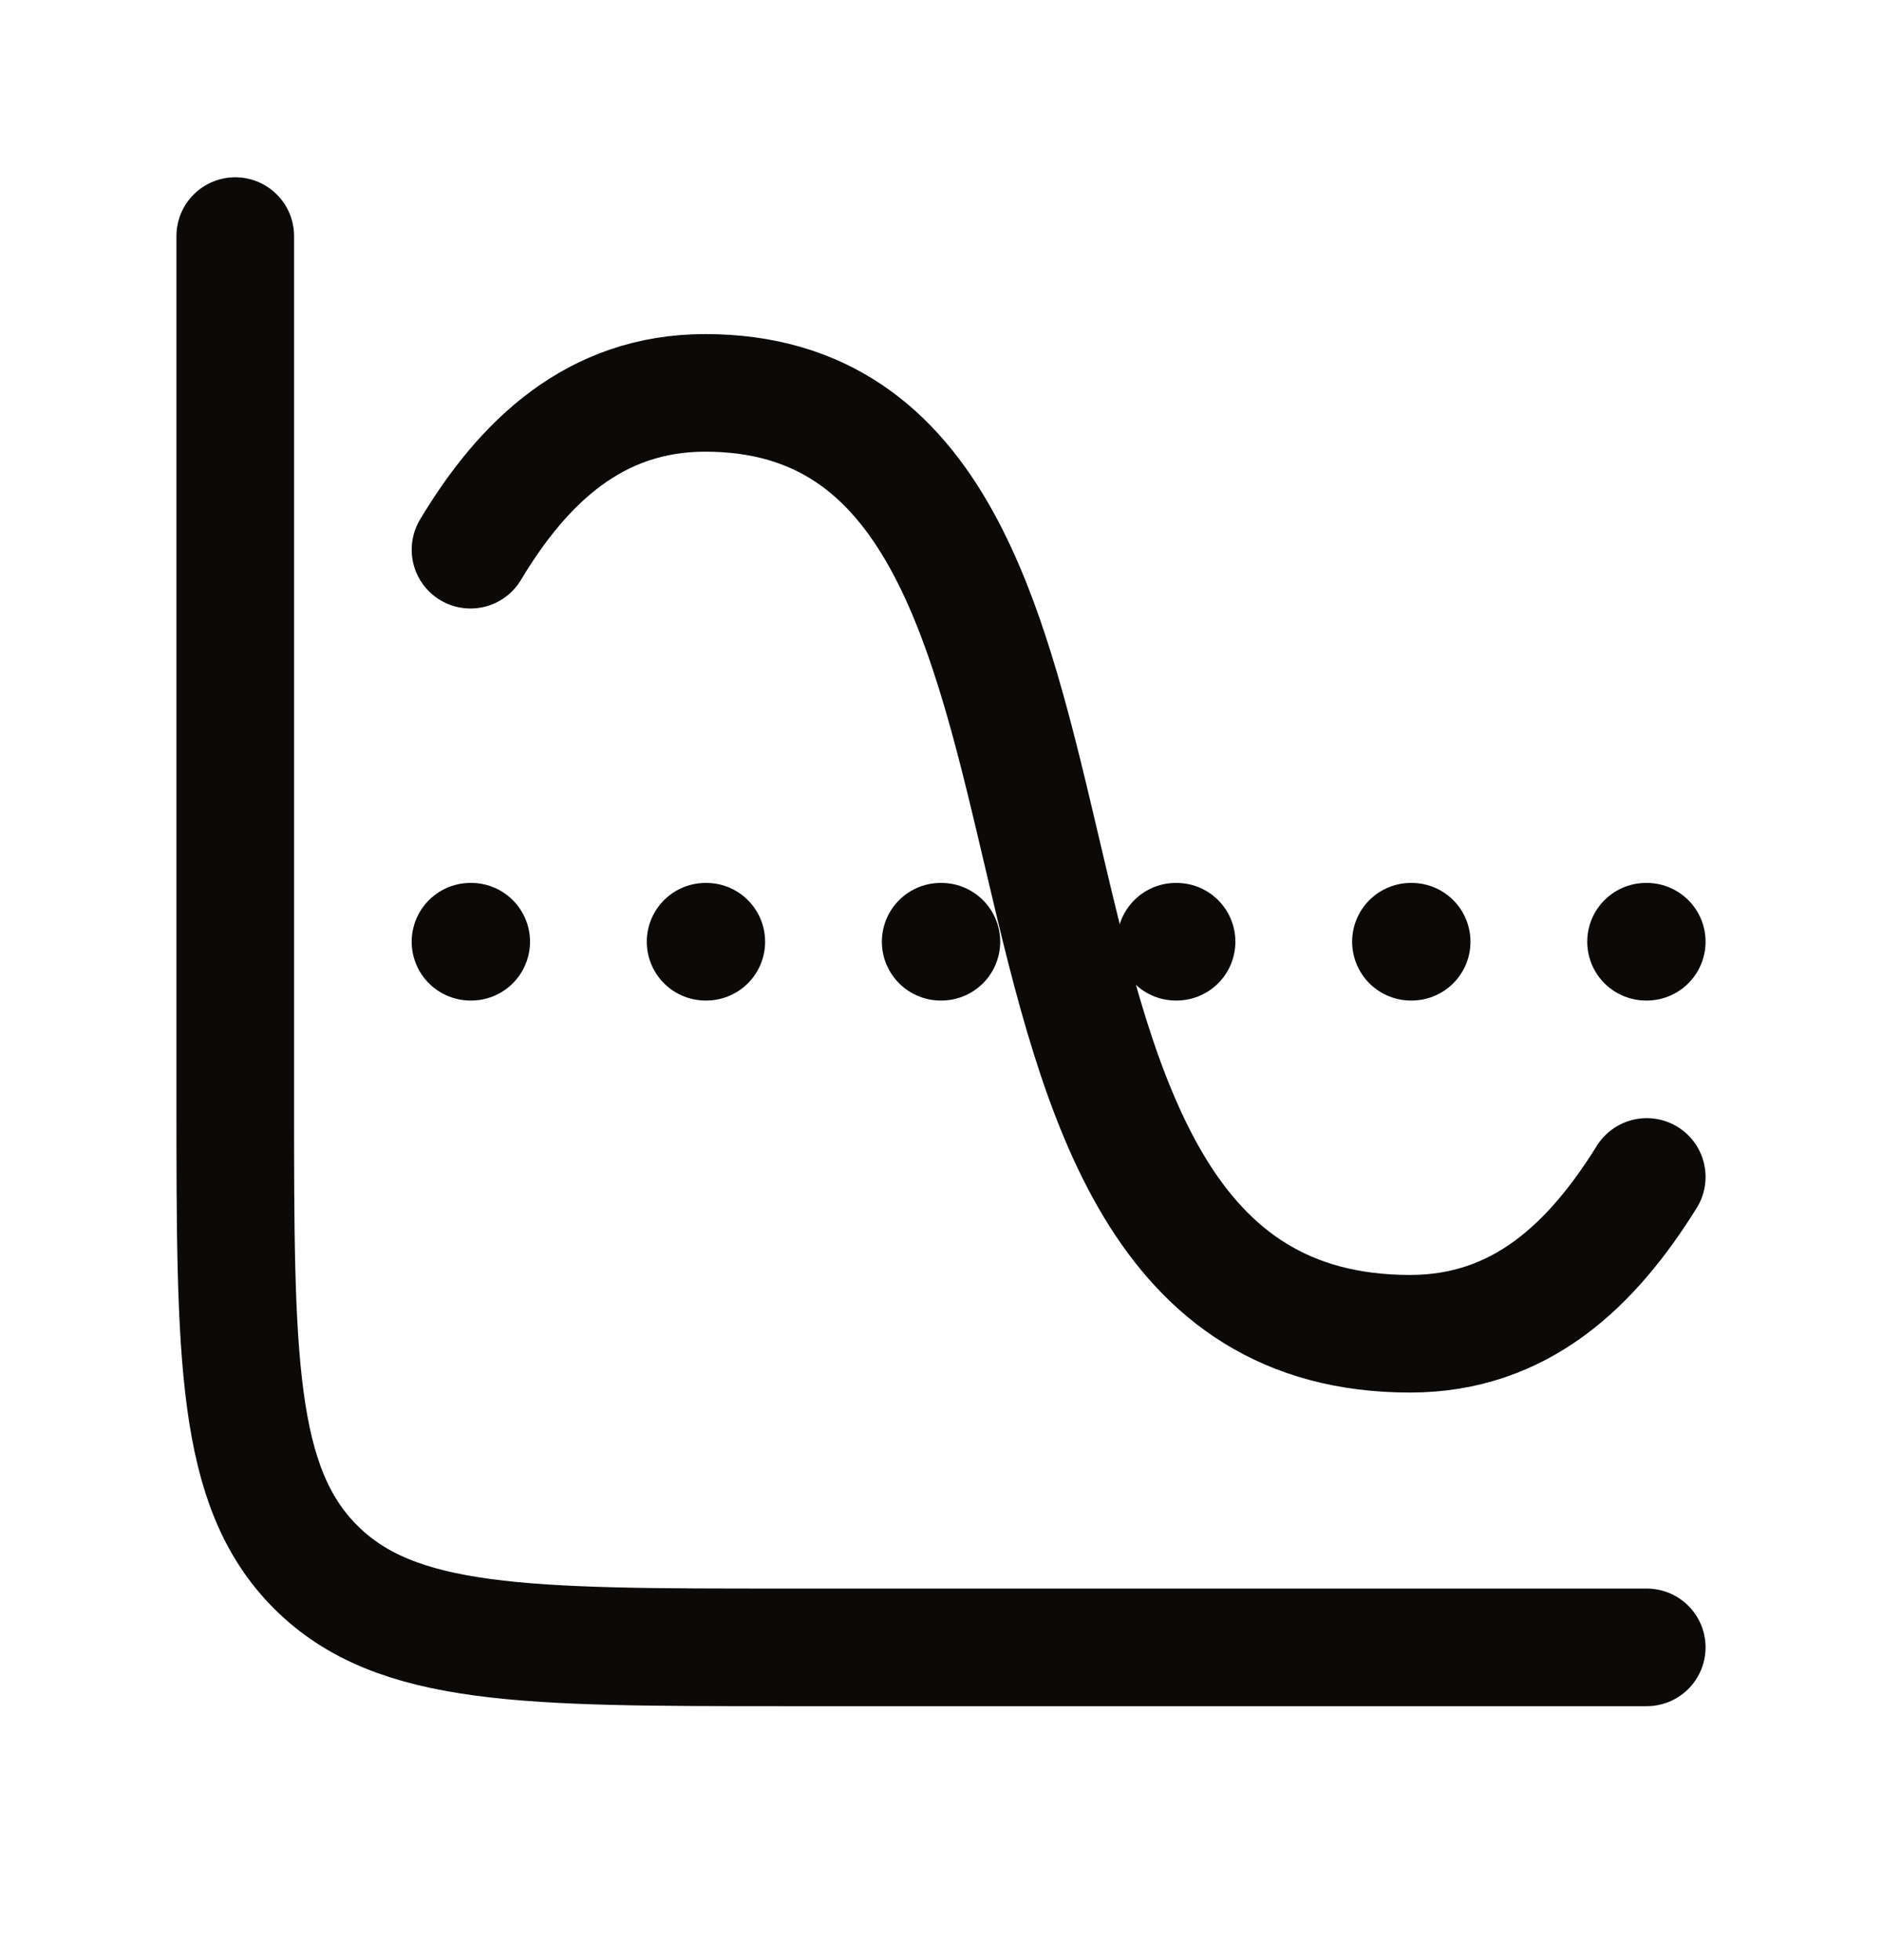
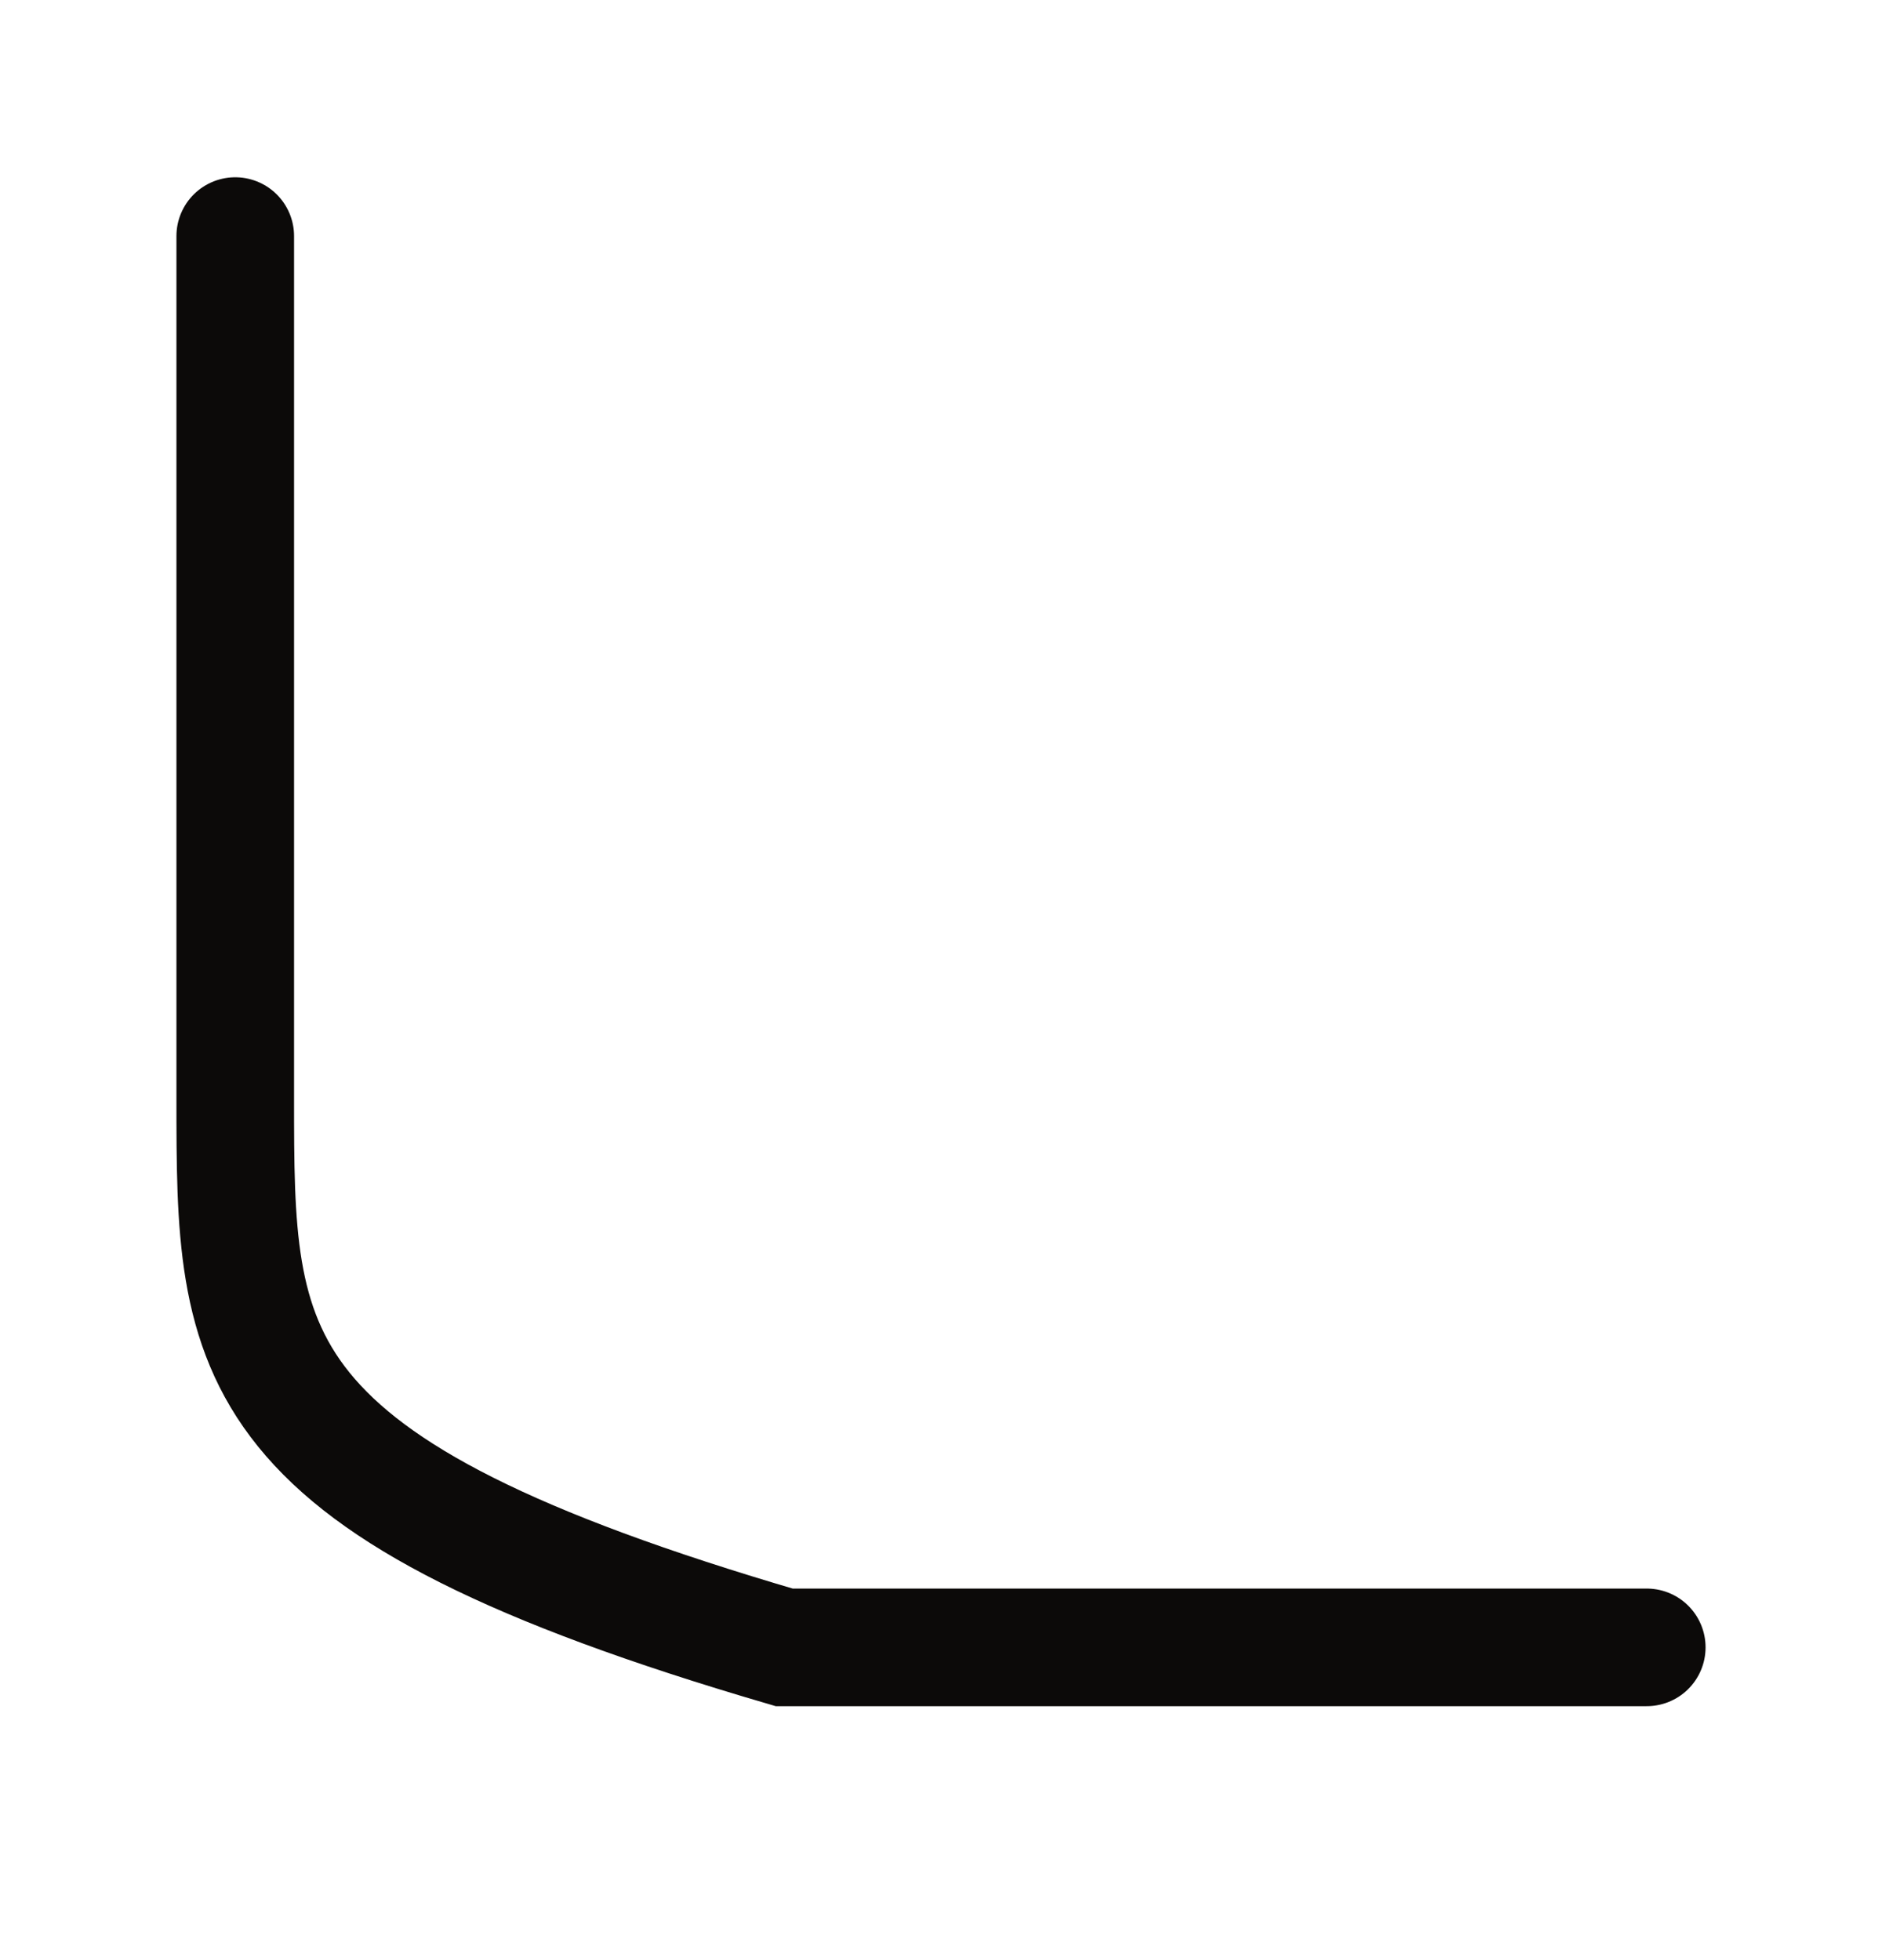
<svg xmlns="http://www.w3.org/2000/svg" width="24" height="25" viewBox="0 0 24 25" fill="none">
-   <path d="M21 21.011H10C6.7 21.011 5.05 21.011 4.025 19.986C3 18.96 3 17.311 3 14.011V3.011" stroke="#0C0A09" stroke-width="1.5" stroke-linecap="round" />
-   <path d="M6 12.011H6.009M8.998 12.011H9.007M11.996 12.011H12.005M14.995 12.011H15.004M17.993 12.011H18.002M20.991 12.011H21" stroke="#0C0A09" stroke-width="1.5" stroke-linecap="round" stroke-linejoin="round" />
-   <path d="M6 7.011C6.673 5.889 7.587 5.011 8.993 5.011C14.936 5.011 11.595 17.011 17.982 17.011C19.398 17.011 20.306 16.126 21 15.011" stroke="#0C0A09" stroke-width="1.5" stroke-linecap="round" />
+   <path d="M21 21.011H10C3 18.96 3 17.311 3 14.011V3.011" stroke="#0C0A09" stroke-width="1.5" stroke-linecap="round" />
</svg>